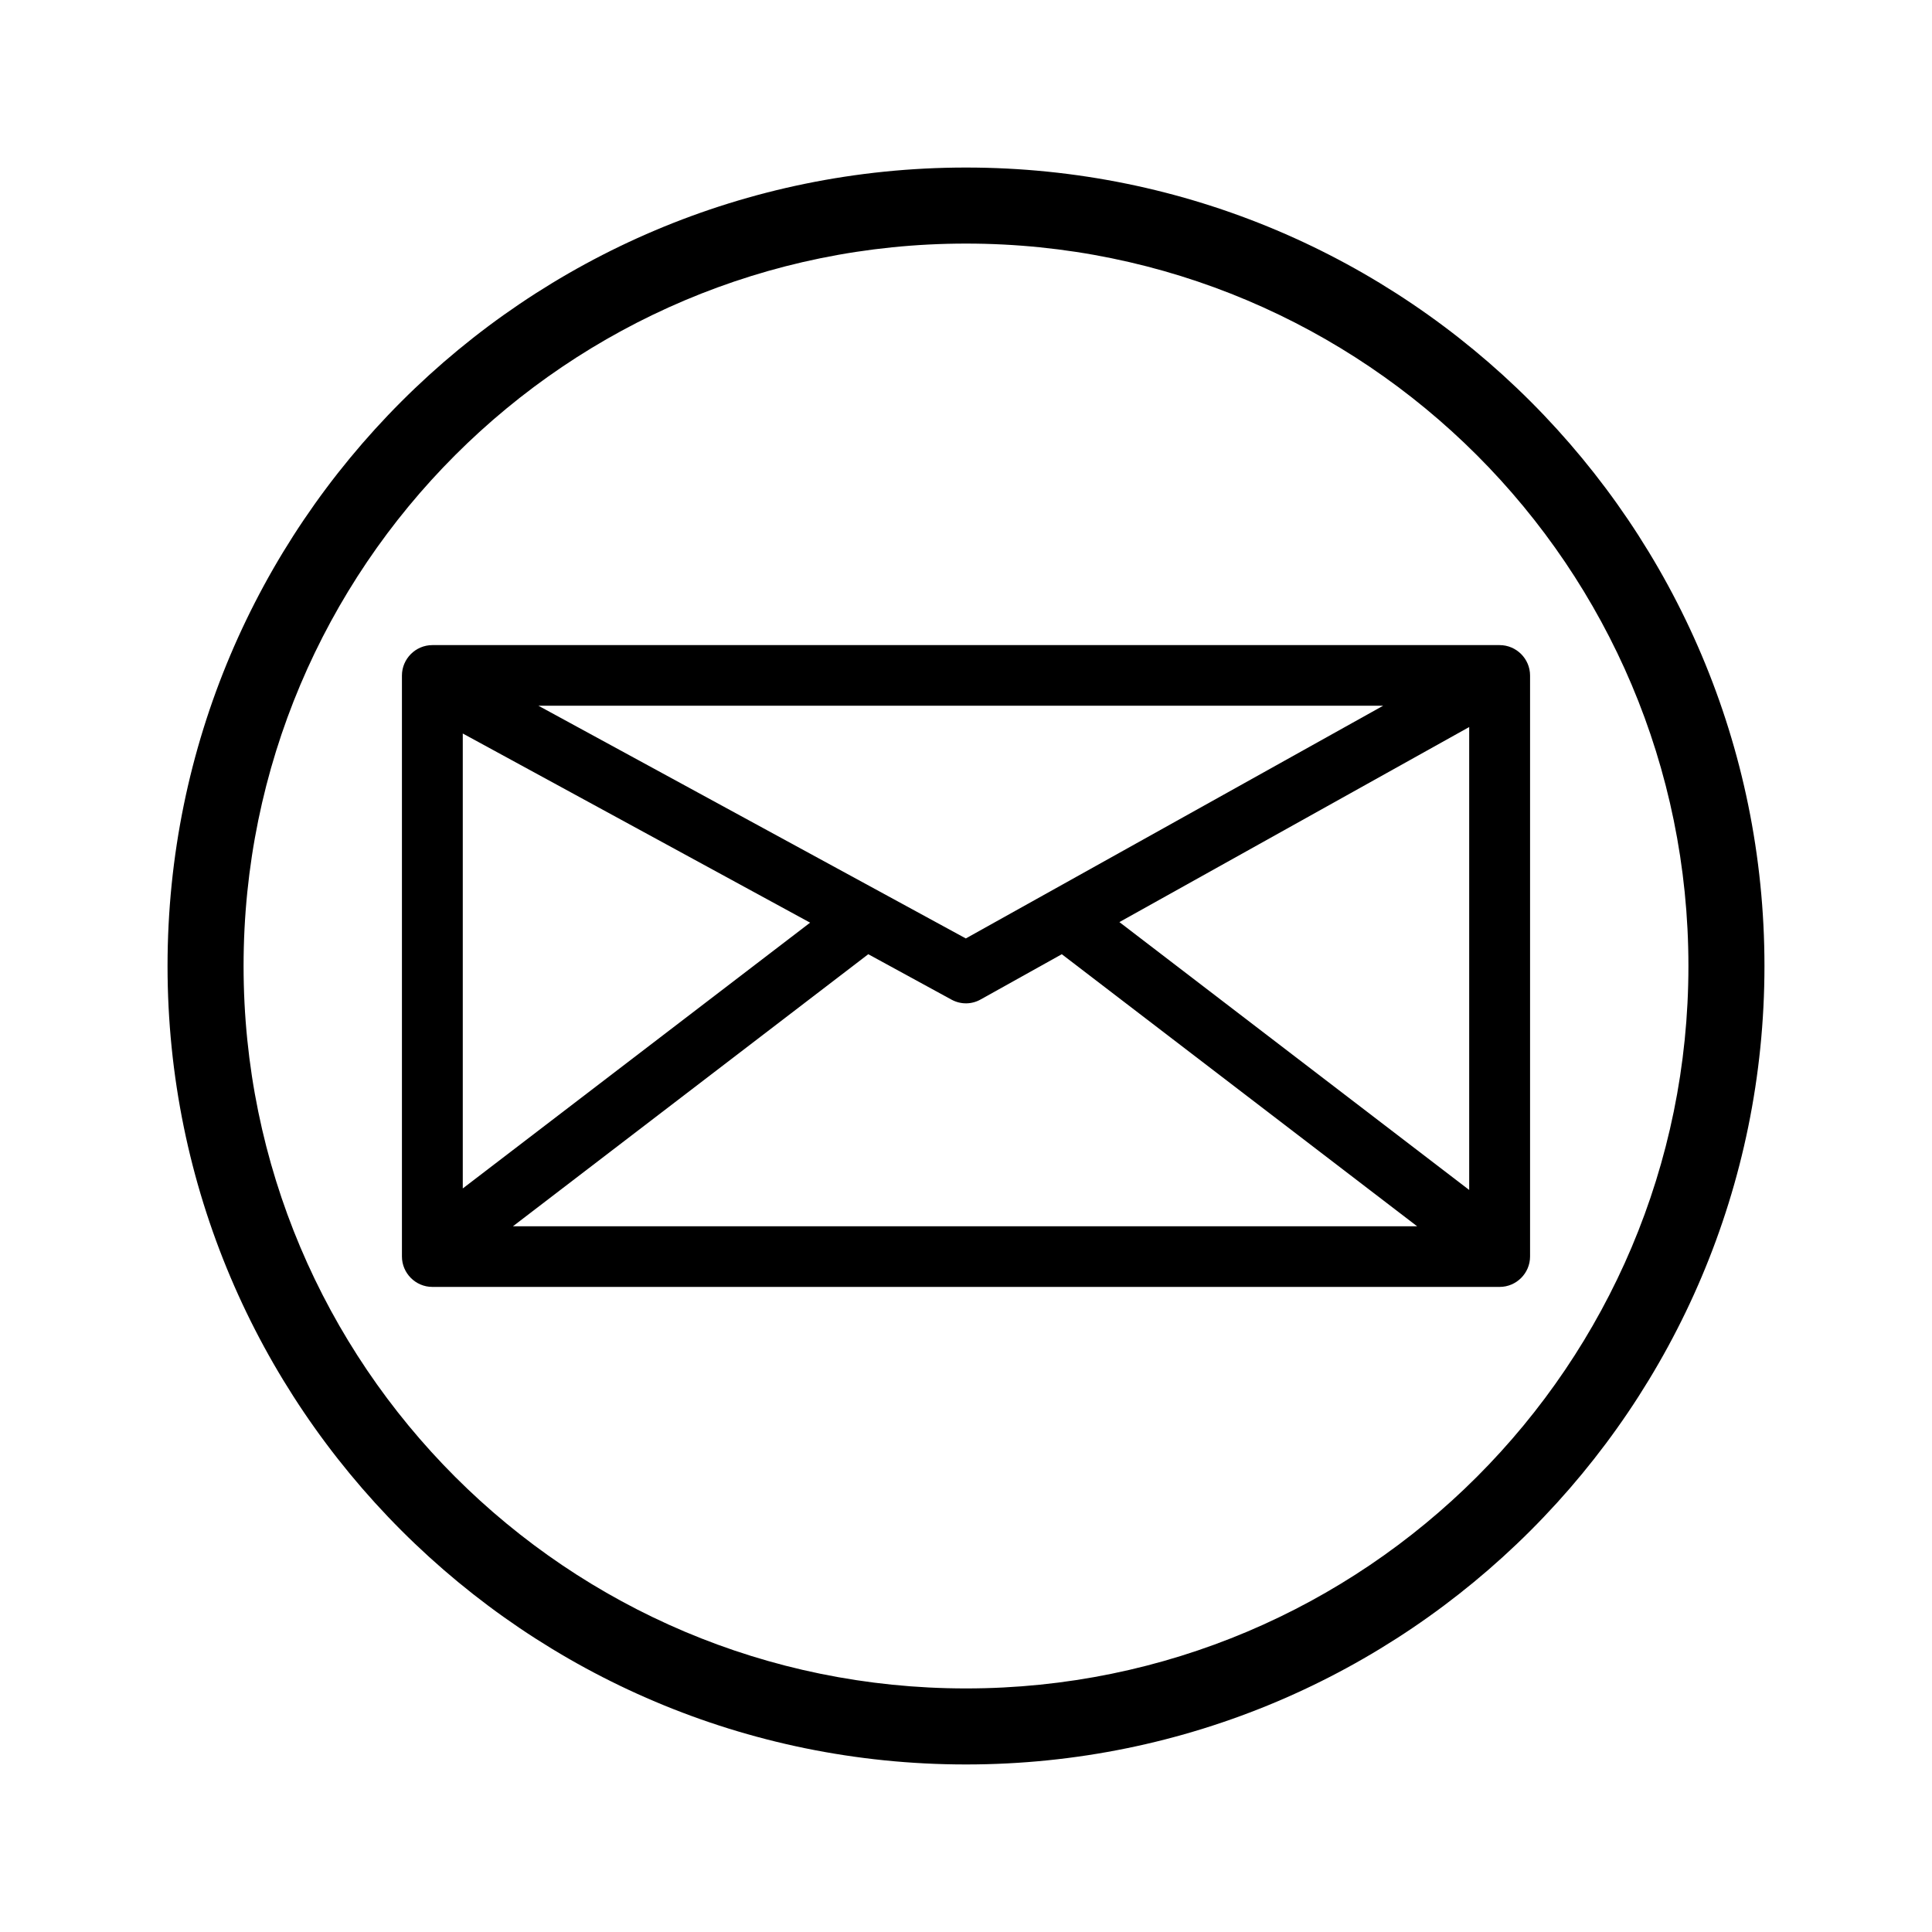
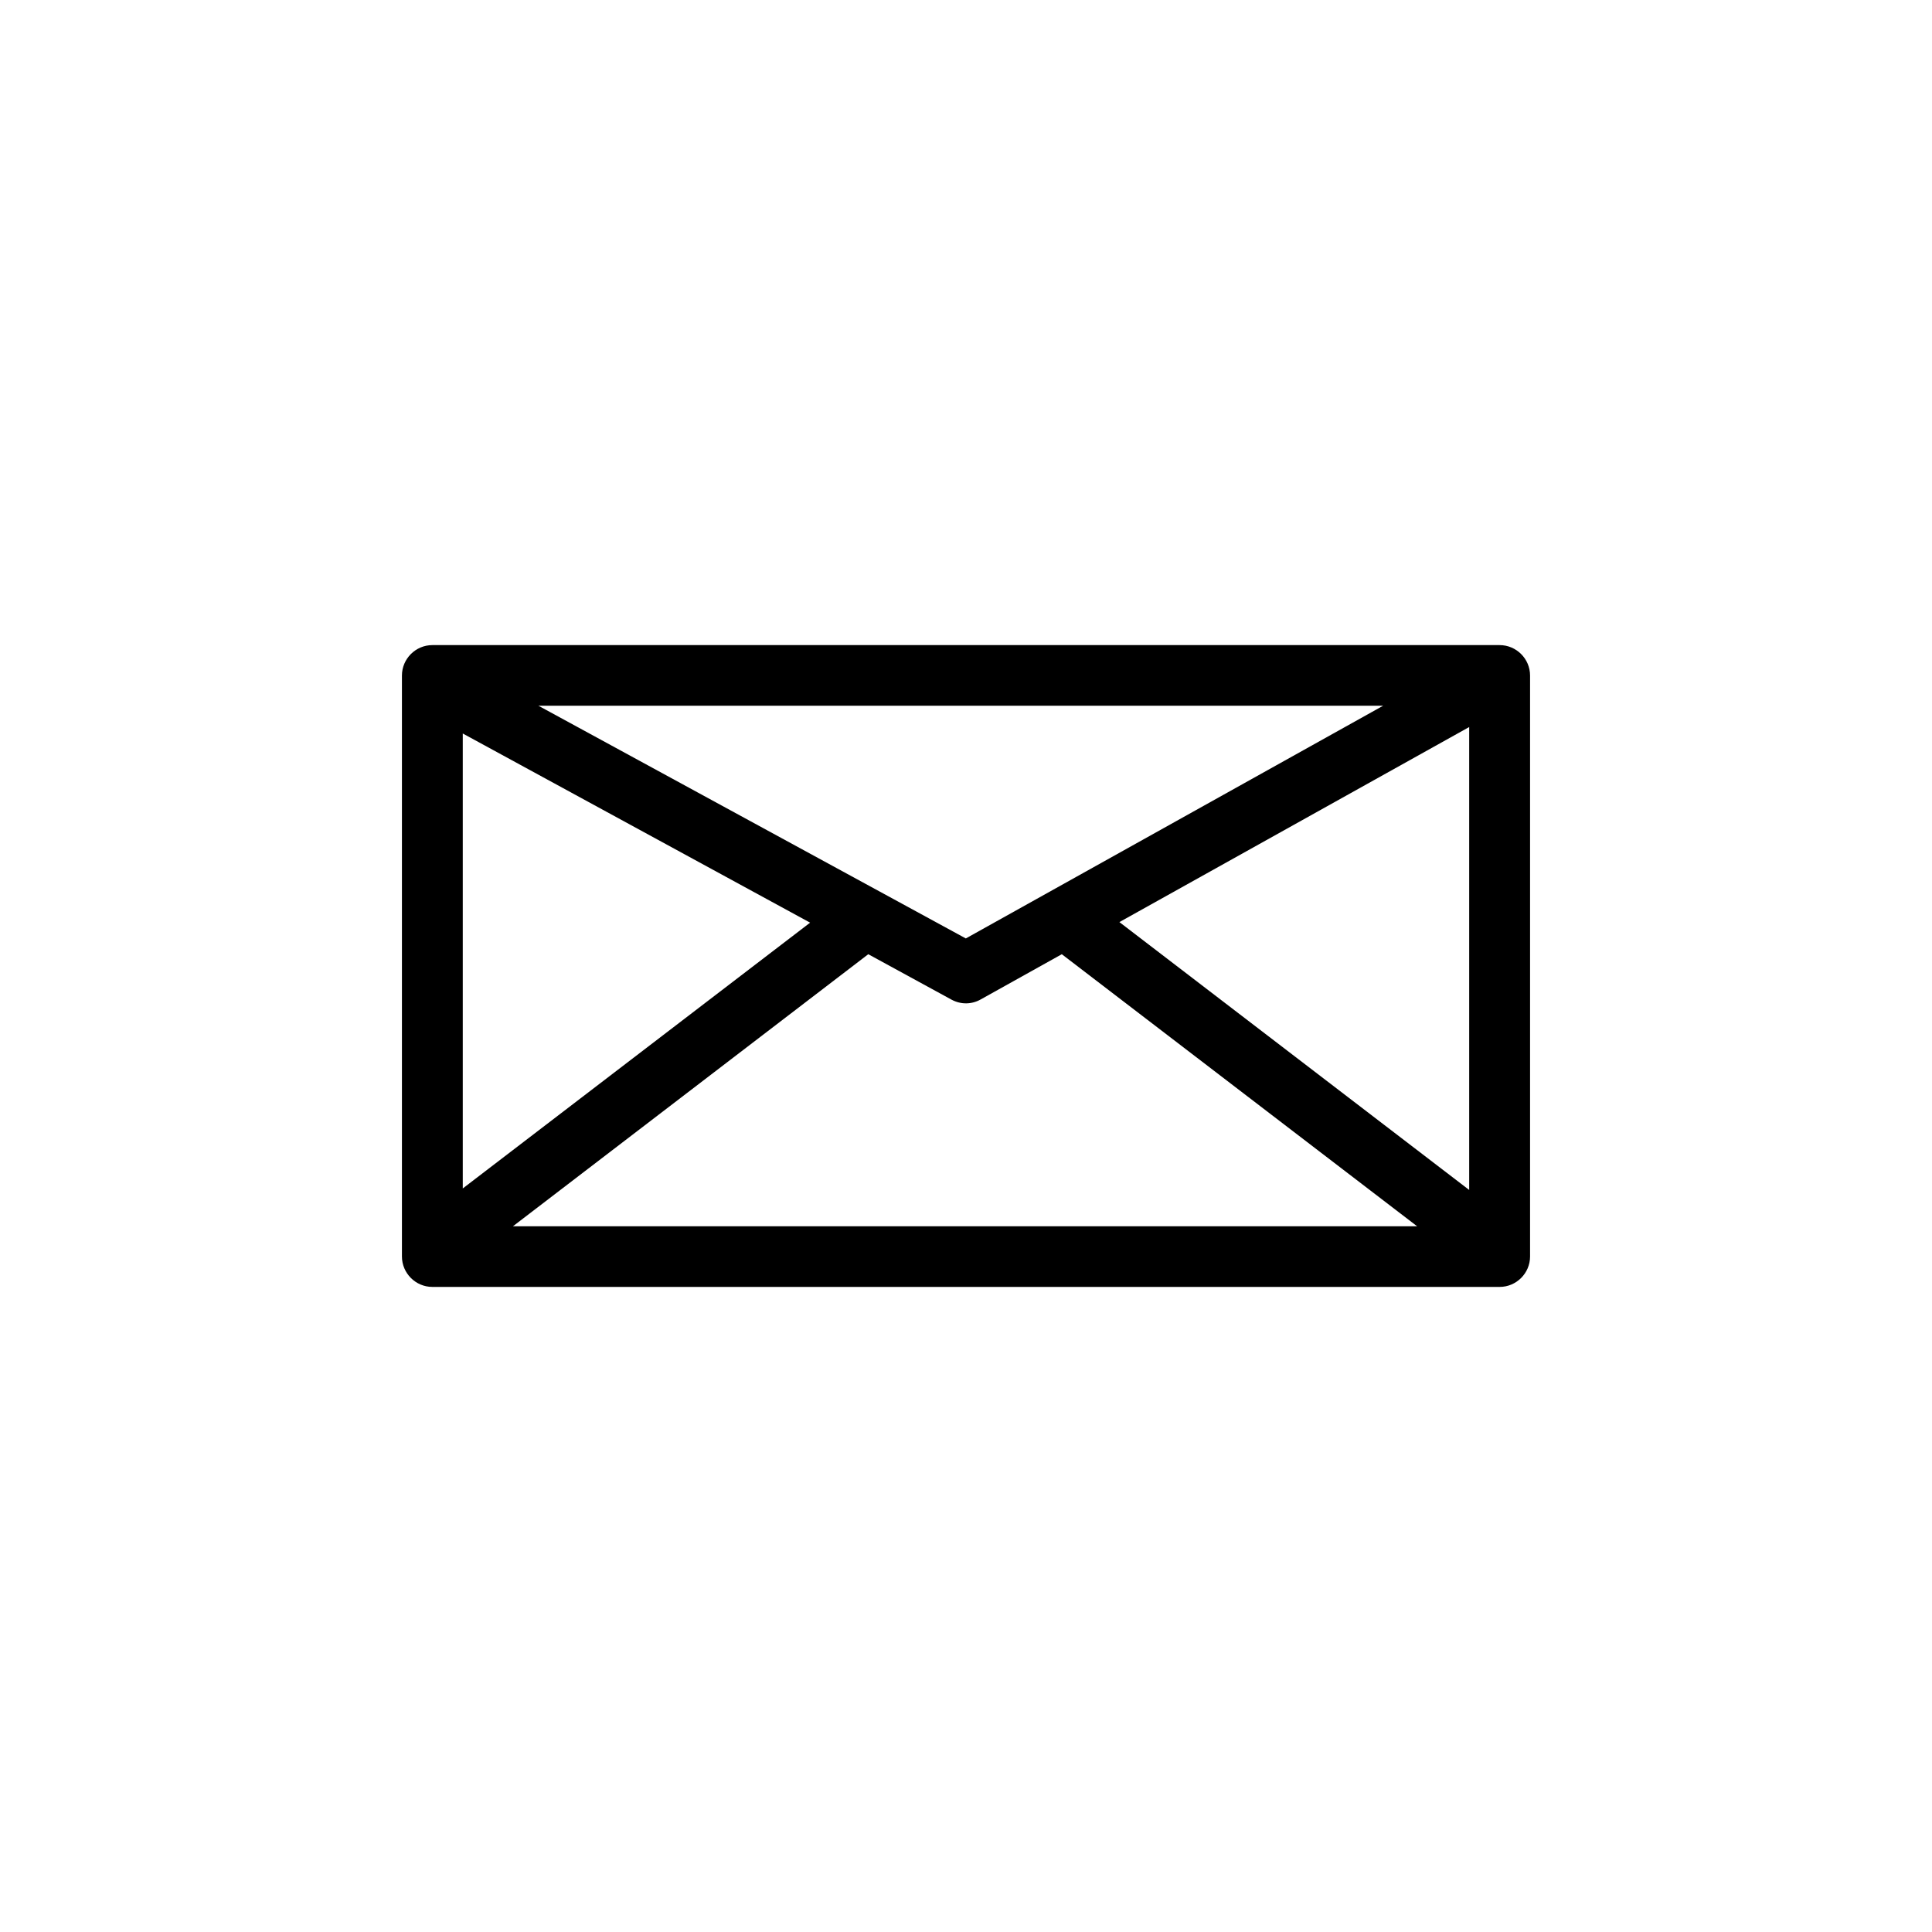
<svg xmlns="http://www.w3.org/2000/svg" fill="#000000" width="800px" height="800px" version="1.1" viewBox="144 144 512 512">
  <g>
    <path d="m258.58 314.96h282.84c4.434 0 8.062 3.629 8.062 8.062v153.96c0 4.434-3.629 8.062-8.062 8.062h-282.84c-4.434 0-8.062-3.629-8.062-8.062v-153.96c0-4.434 3.629-8.062 8.062-8.062zm115.52 81.918-94.16 72.094h239.61l-94.16-72.094-21.512 11.992c-2.316 1.309-5.188 1.41-7.707 0.051l-22.066-12.043zm-107.46 62.07 92.047-70.434-92.047-50.129zm20.051-127.92 113.26 61.668 110.59-61.668zm246.66 5.644-92.699 51.691 92.699 70.988z" />
-     <path d="m400 188.4c116.83 0 211.6 94.766 211.6 211.6 0 116.83-94.766 211.6-211.6 211.6-116.83 0-211.6-94.766-211.6-211.6 0-116.83 94.766-211.6 211.6-211.6zm0 20.152c-105.75 0-191.45 85.699-191.45 191.45s85.699 191.45 191.45 191.45 191.45-85.699 191.45-191.45-85.699-191.45-191.45-191.45z" />
  </g>
</svg>